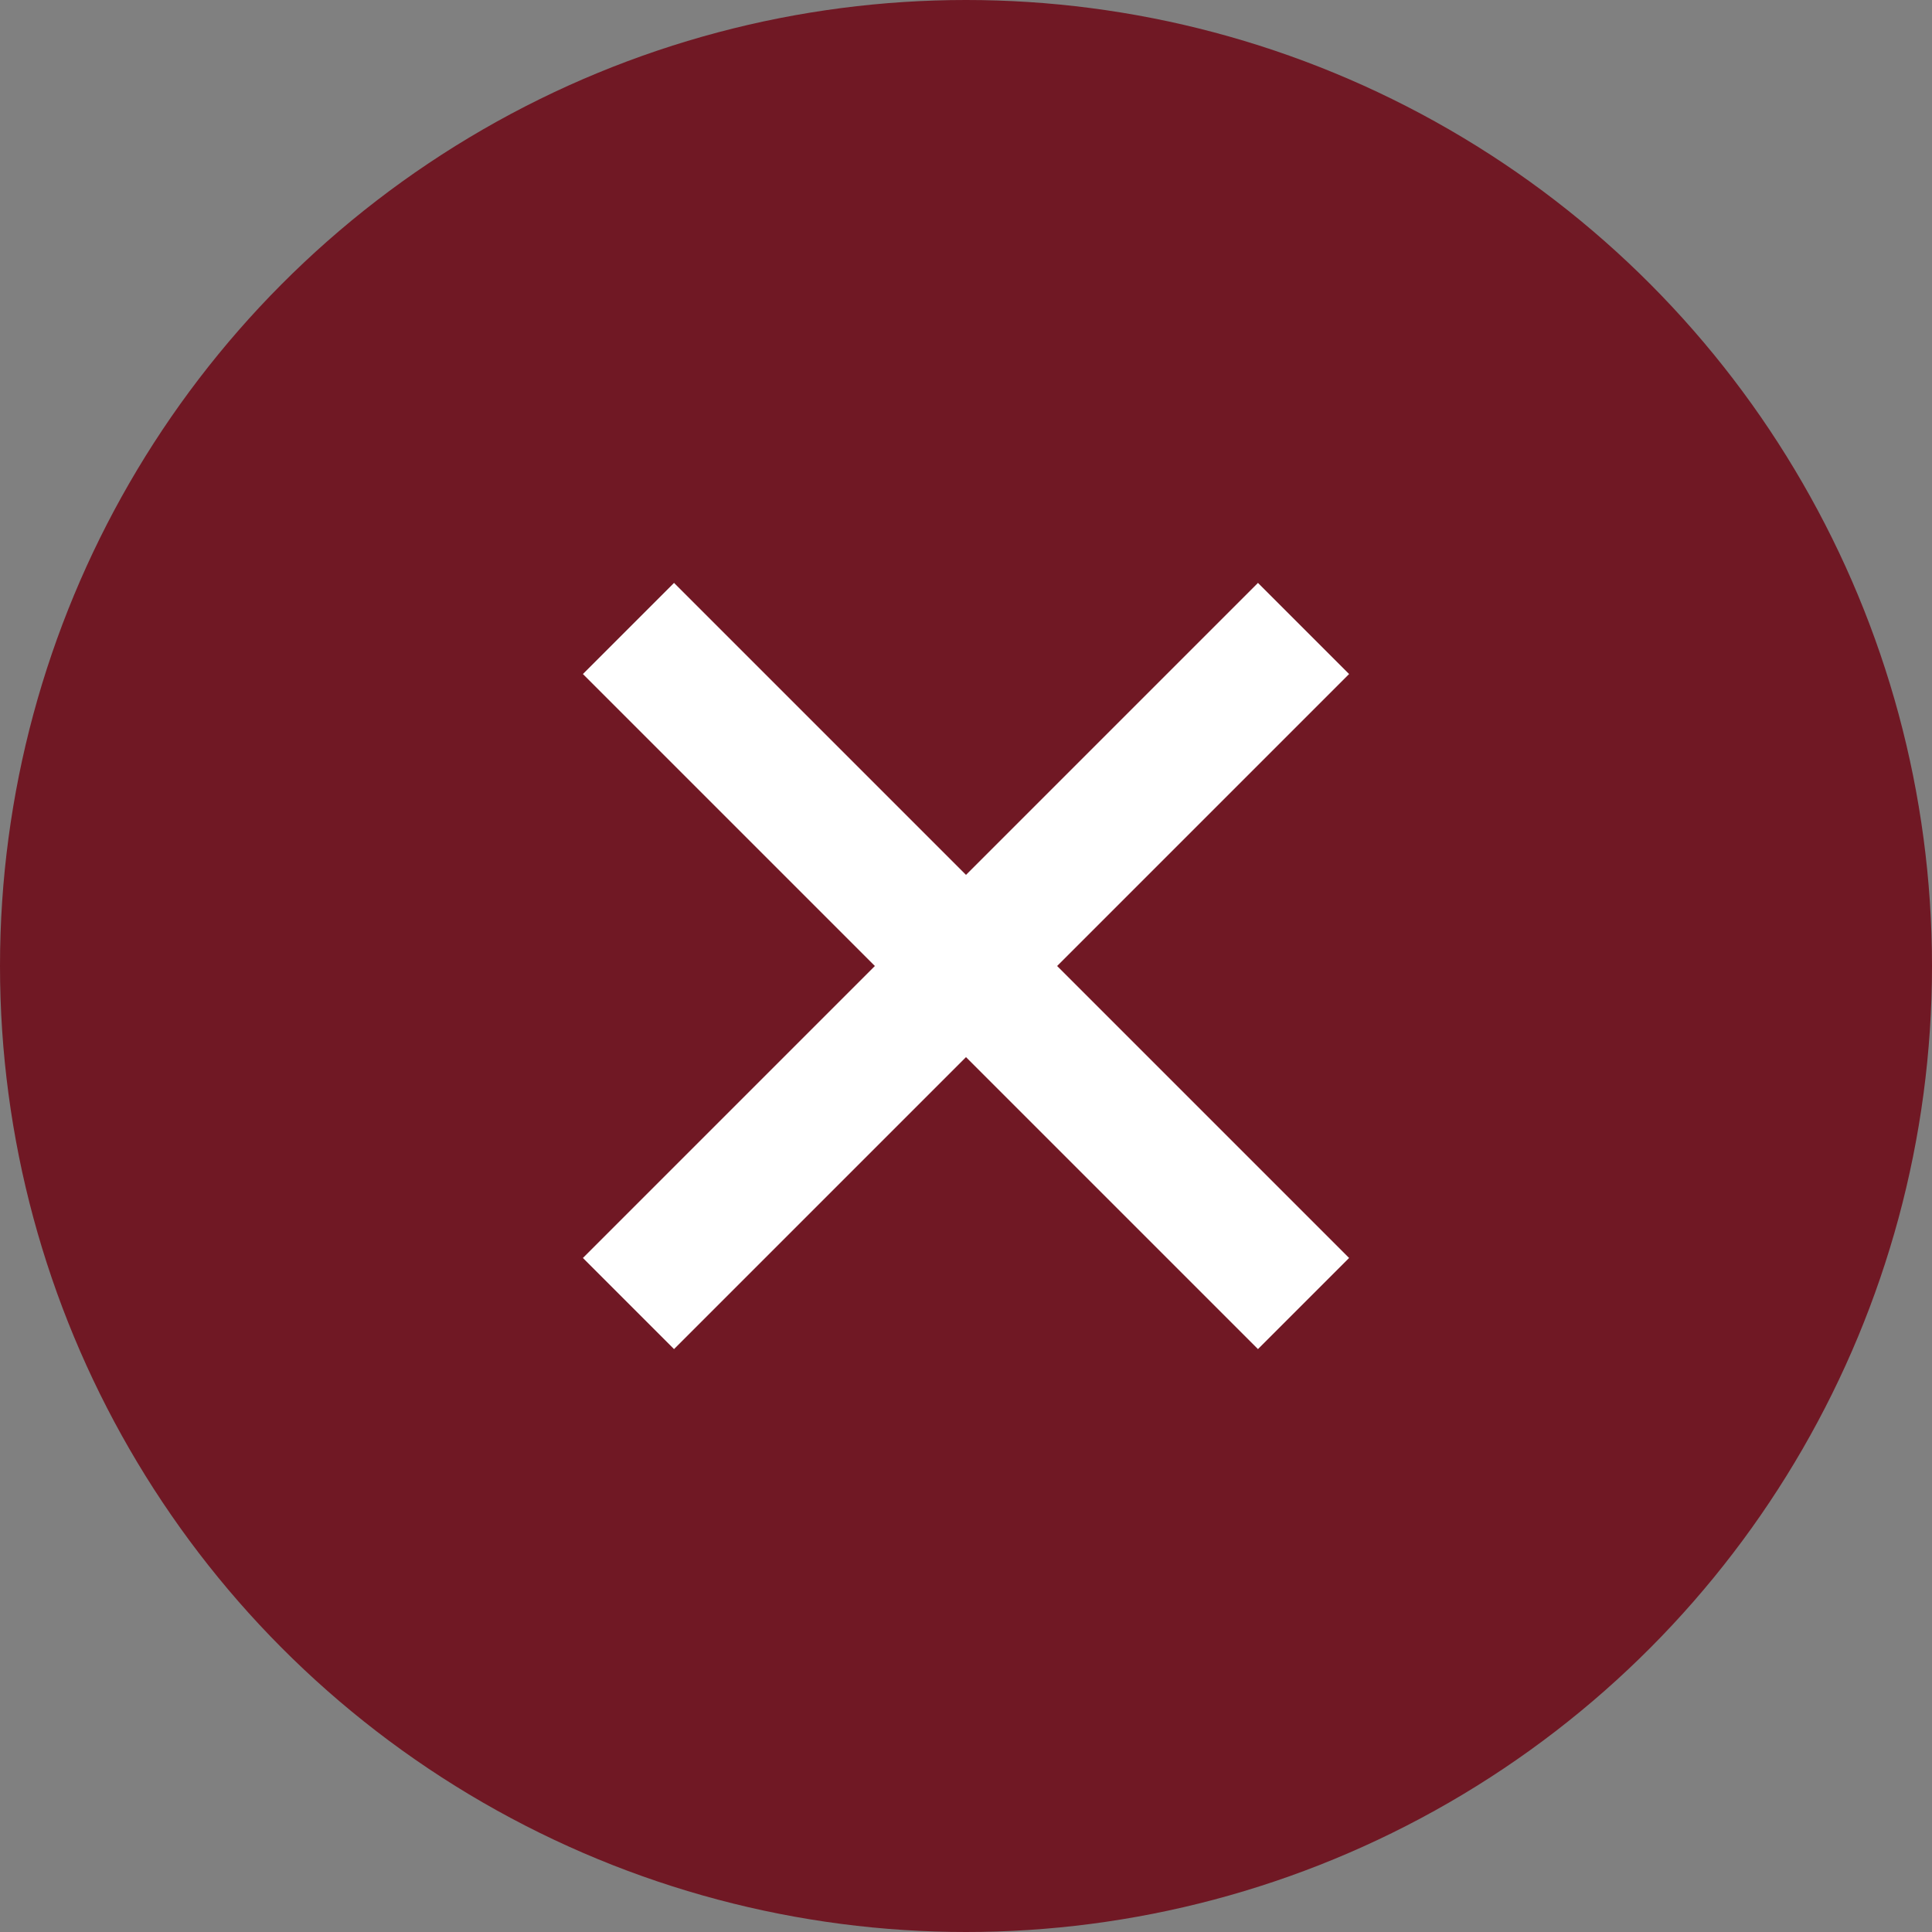
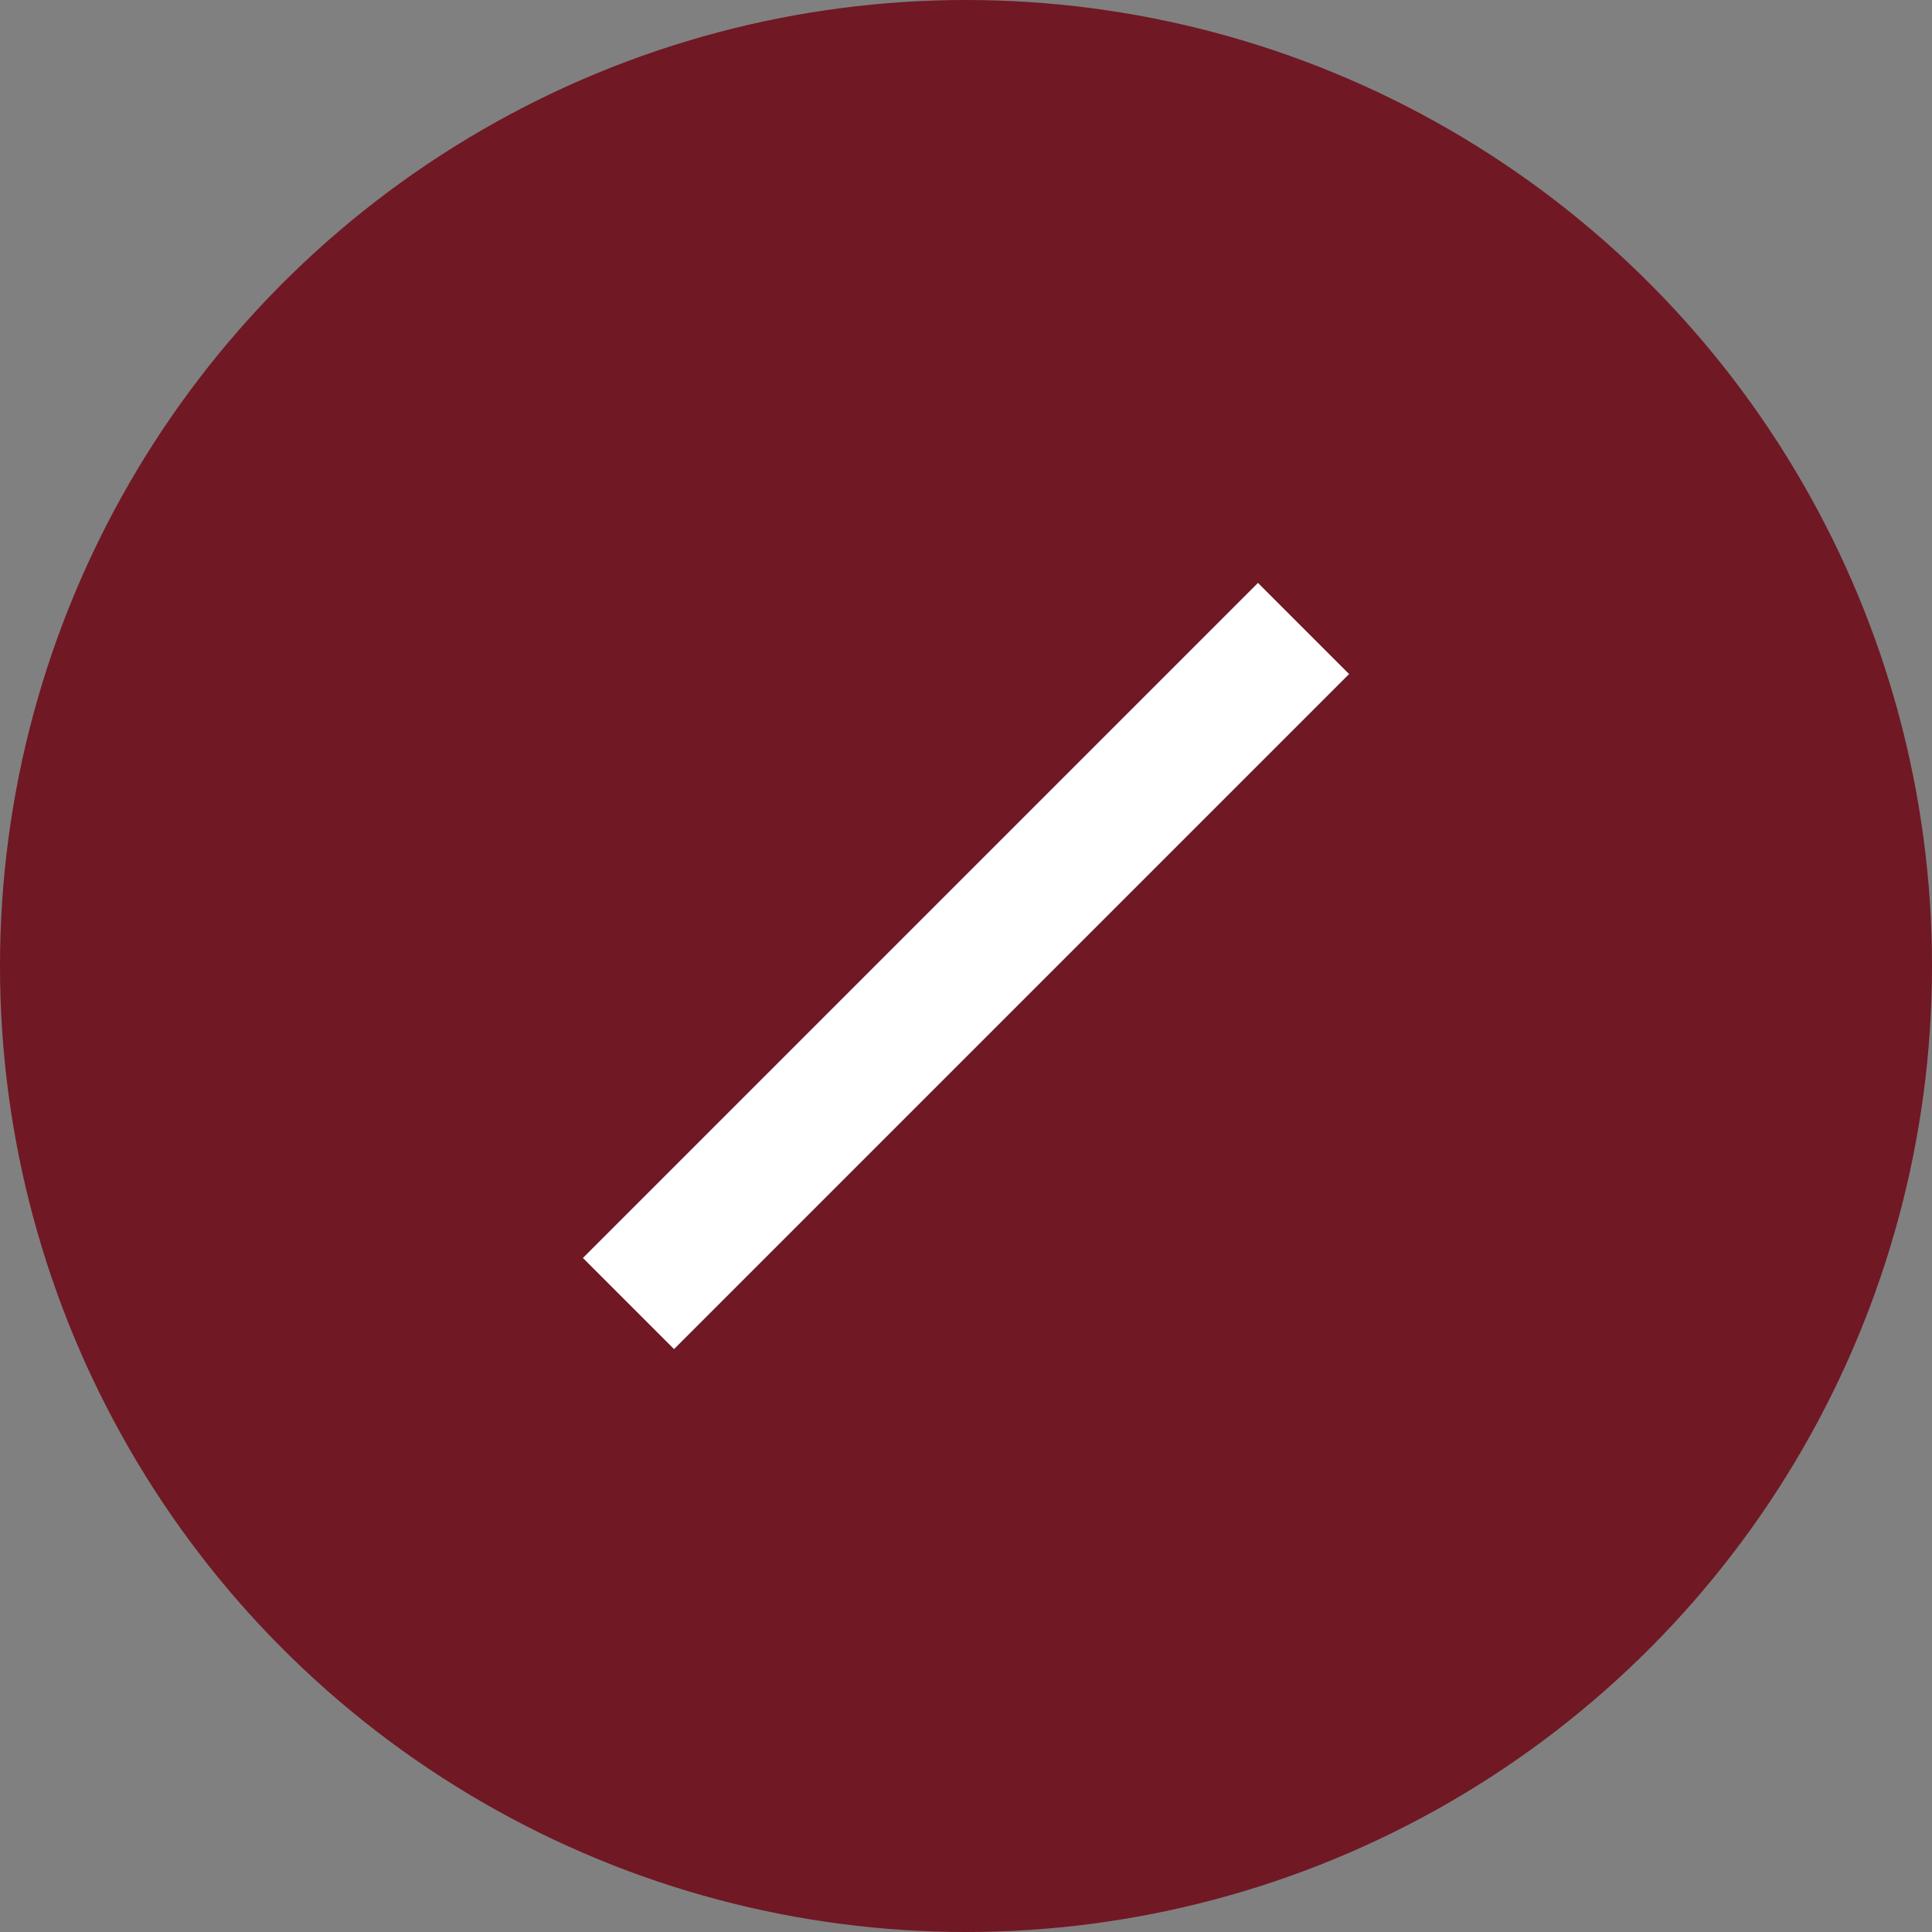
<svg xmlns="http://www.w3.org/2000/svg" version="1.1" x="0px" y="0px" width="34px" height="34px" viewBox="0 0 34 34" style="enable-background:new 0 0 34 34;" xml:space="preserve">
  <rect x="0" y="0" width="34" height="34" fill="#808080" stroke="none" />
  <style type="text/css">
	.st0{fill:#701824;}
	.st1{fill:none;stroke:#FFFFFF;stroke-width:2.268;stroke-miterlimit:10;}
</style>
  <defs>
</defs>
  <g>
    <circle class="st0" cx="17" cy="17" r="17" />
  </g>
-   <line class="st1" x1="11.06" y1="11.06" x2="22.94" y2="22.94" />
  <line class="st1" x1="22.94" y1="11.06" x2="11.06" y2="22.94" />
</svg>